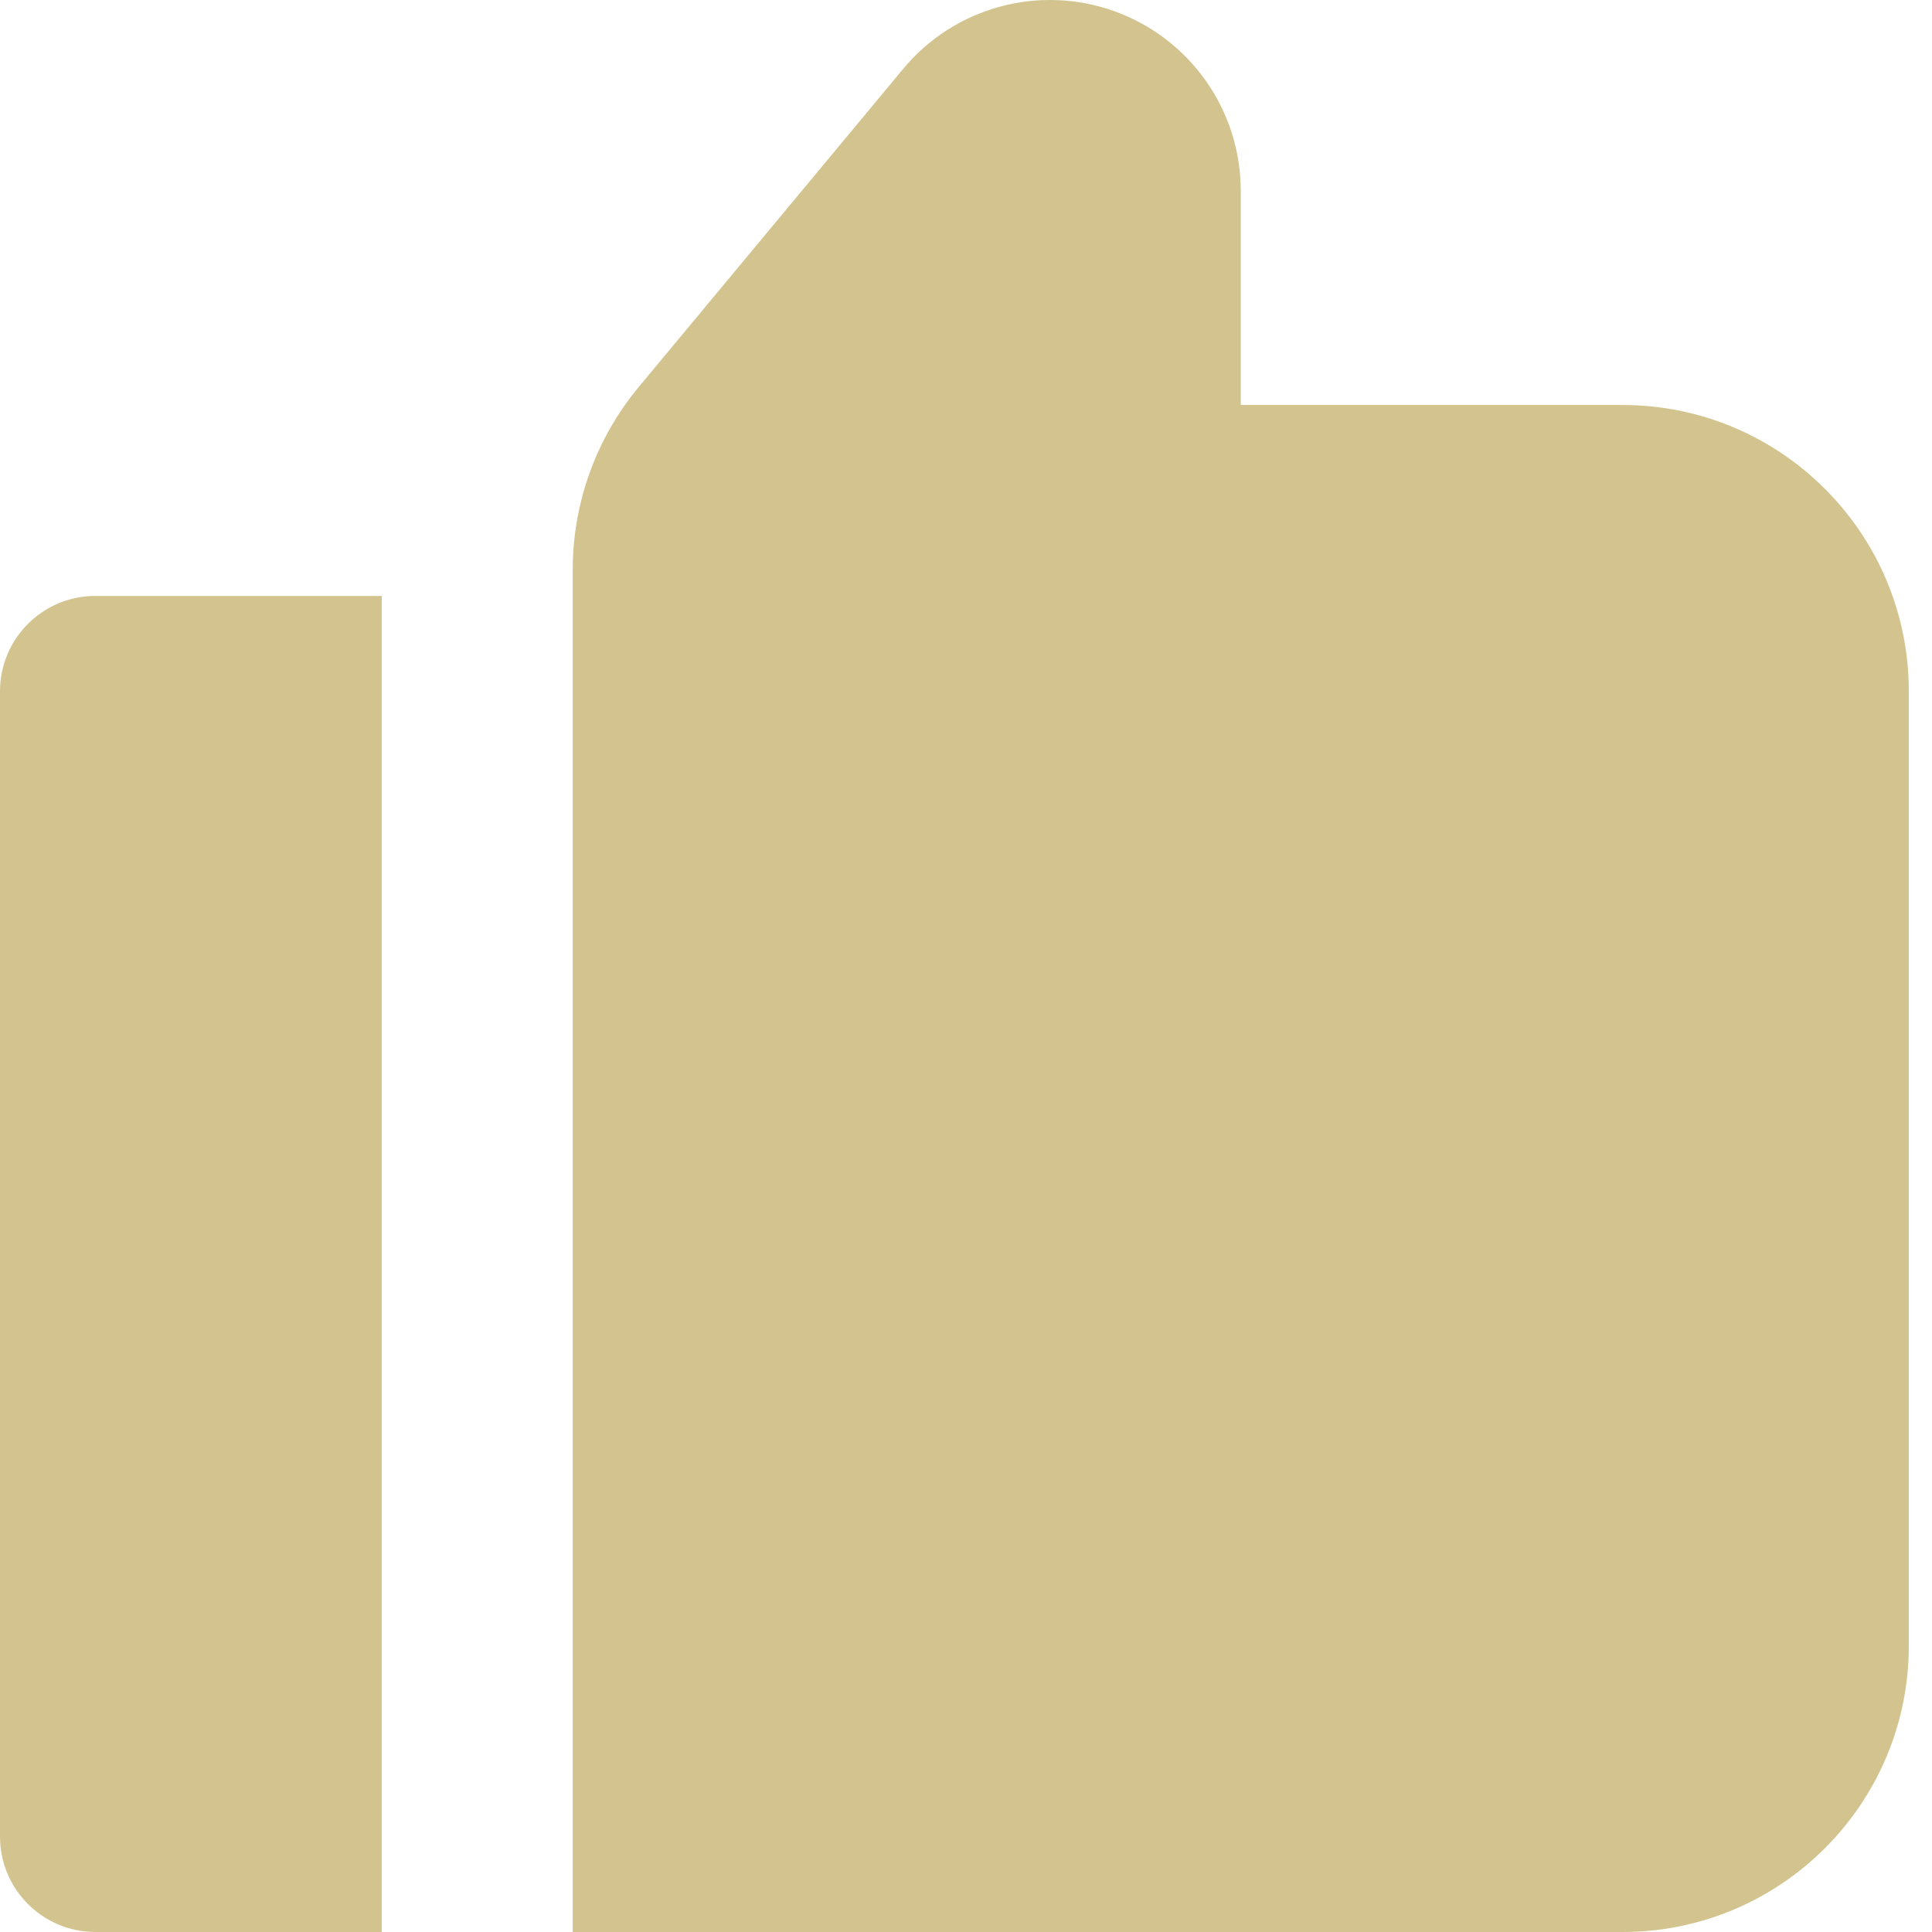
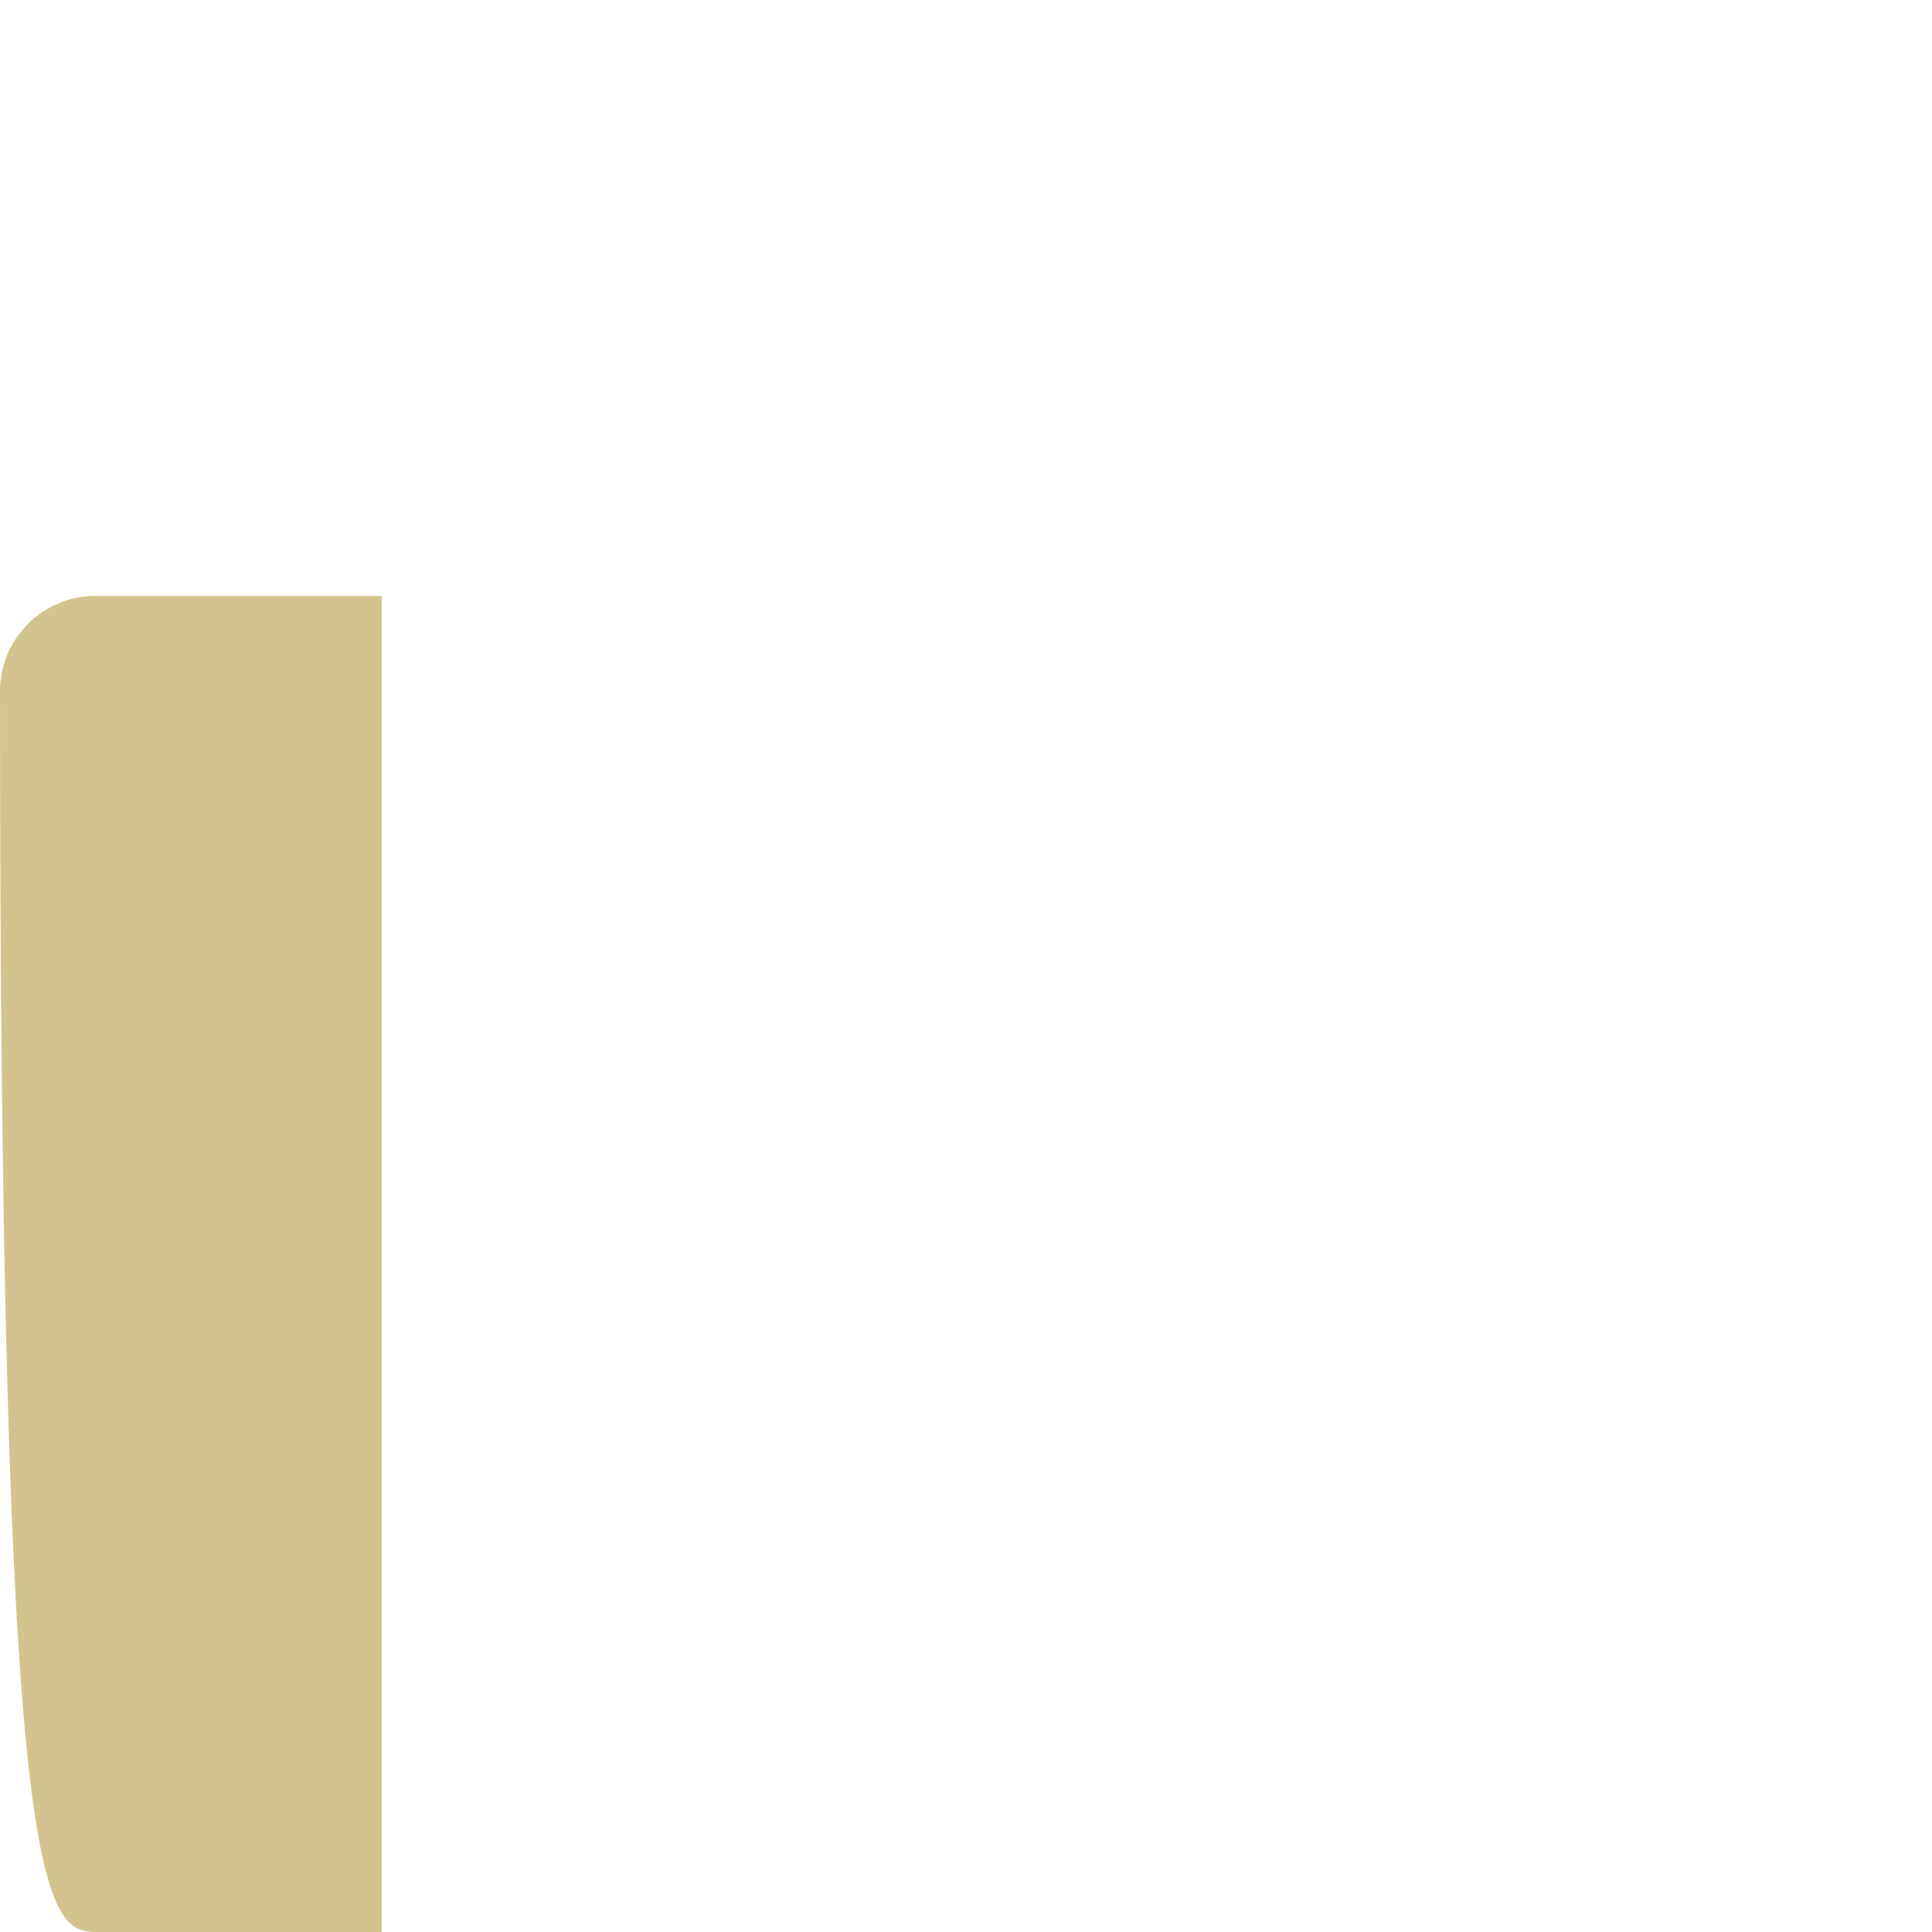
<svg xmlns="http://www.w3.org/2000/svg" width="27" height="27" viewBox="0 0 27 27" fill="none">
-   <path d="M22.675 5.66H17.34V2.673C17.342 1.547 16.638 0.542 15.58 0.159C14.521 -0.224 13.337 0.099 12.619 0.966L8.938 5.394C8.336 6.112 8.006 7.018 8.004 7.954V27H22.675C24.885 27 26.676 25.209 26.676 22.999V9.662C26.676 7.452 24.885 5.66 22.675 5.66Z" fill="#D3C48F" />
-   <path d="M0 9.662V25.666C0 26.403 0.597 27 1.334 27H5.335V8.328H1.334C0.597 8.328 0 8.925 0 9.662Z" fill="#D3C48F" />
+   <path d="M0 9.662C0 26.403 0.597 27 1.334 27H5.335V8.328H1.334C0.597 8.328 0 8.925 0 9.662Z" fill="#D3C48F" />
</svg>